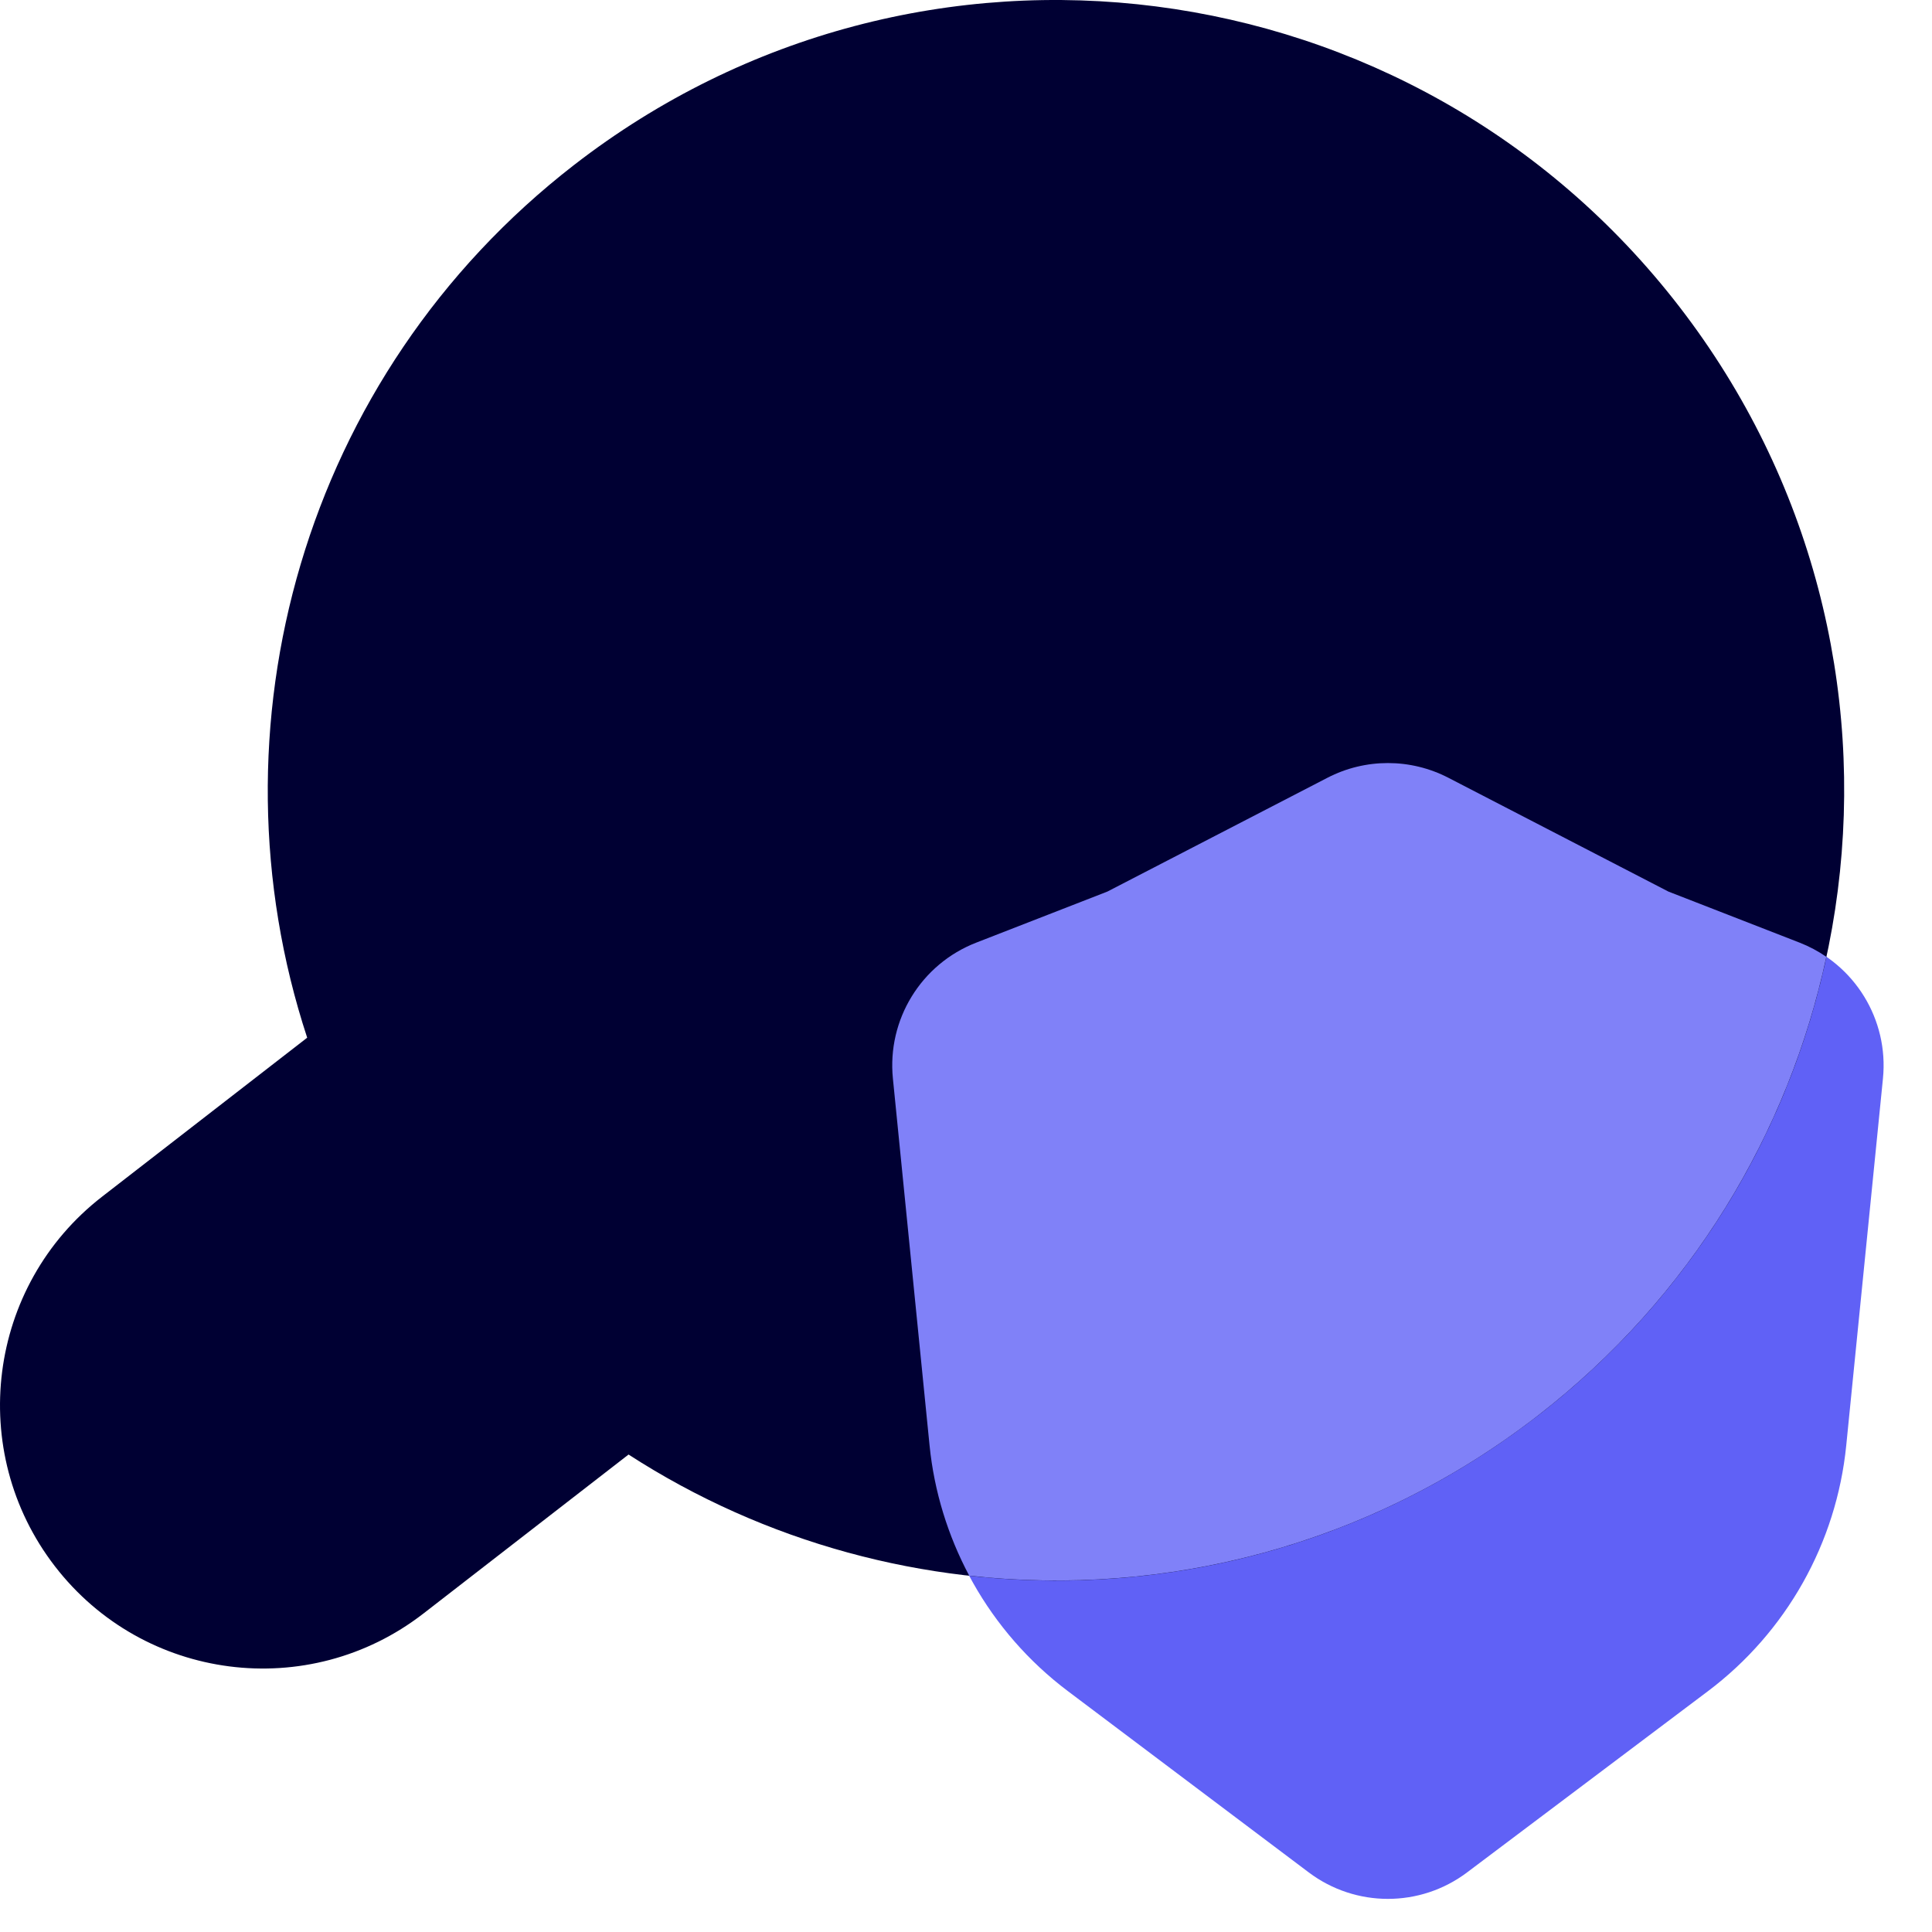
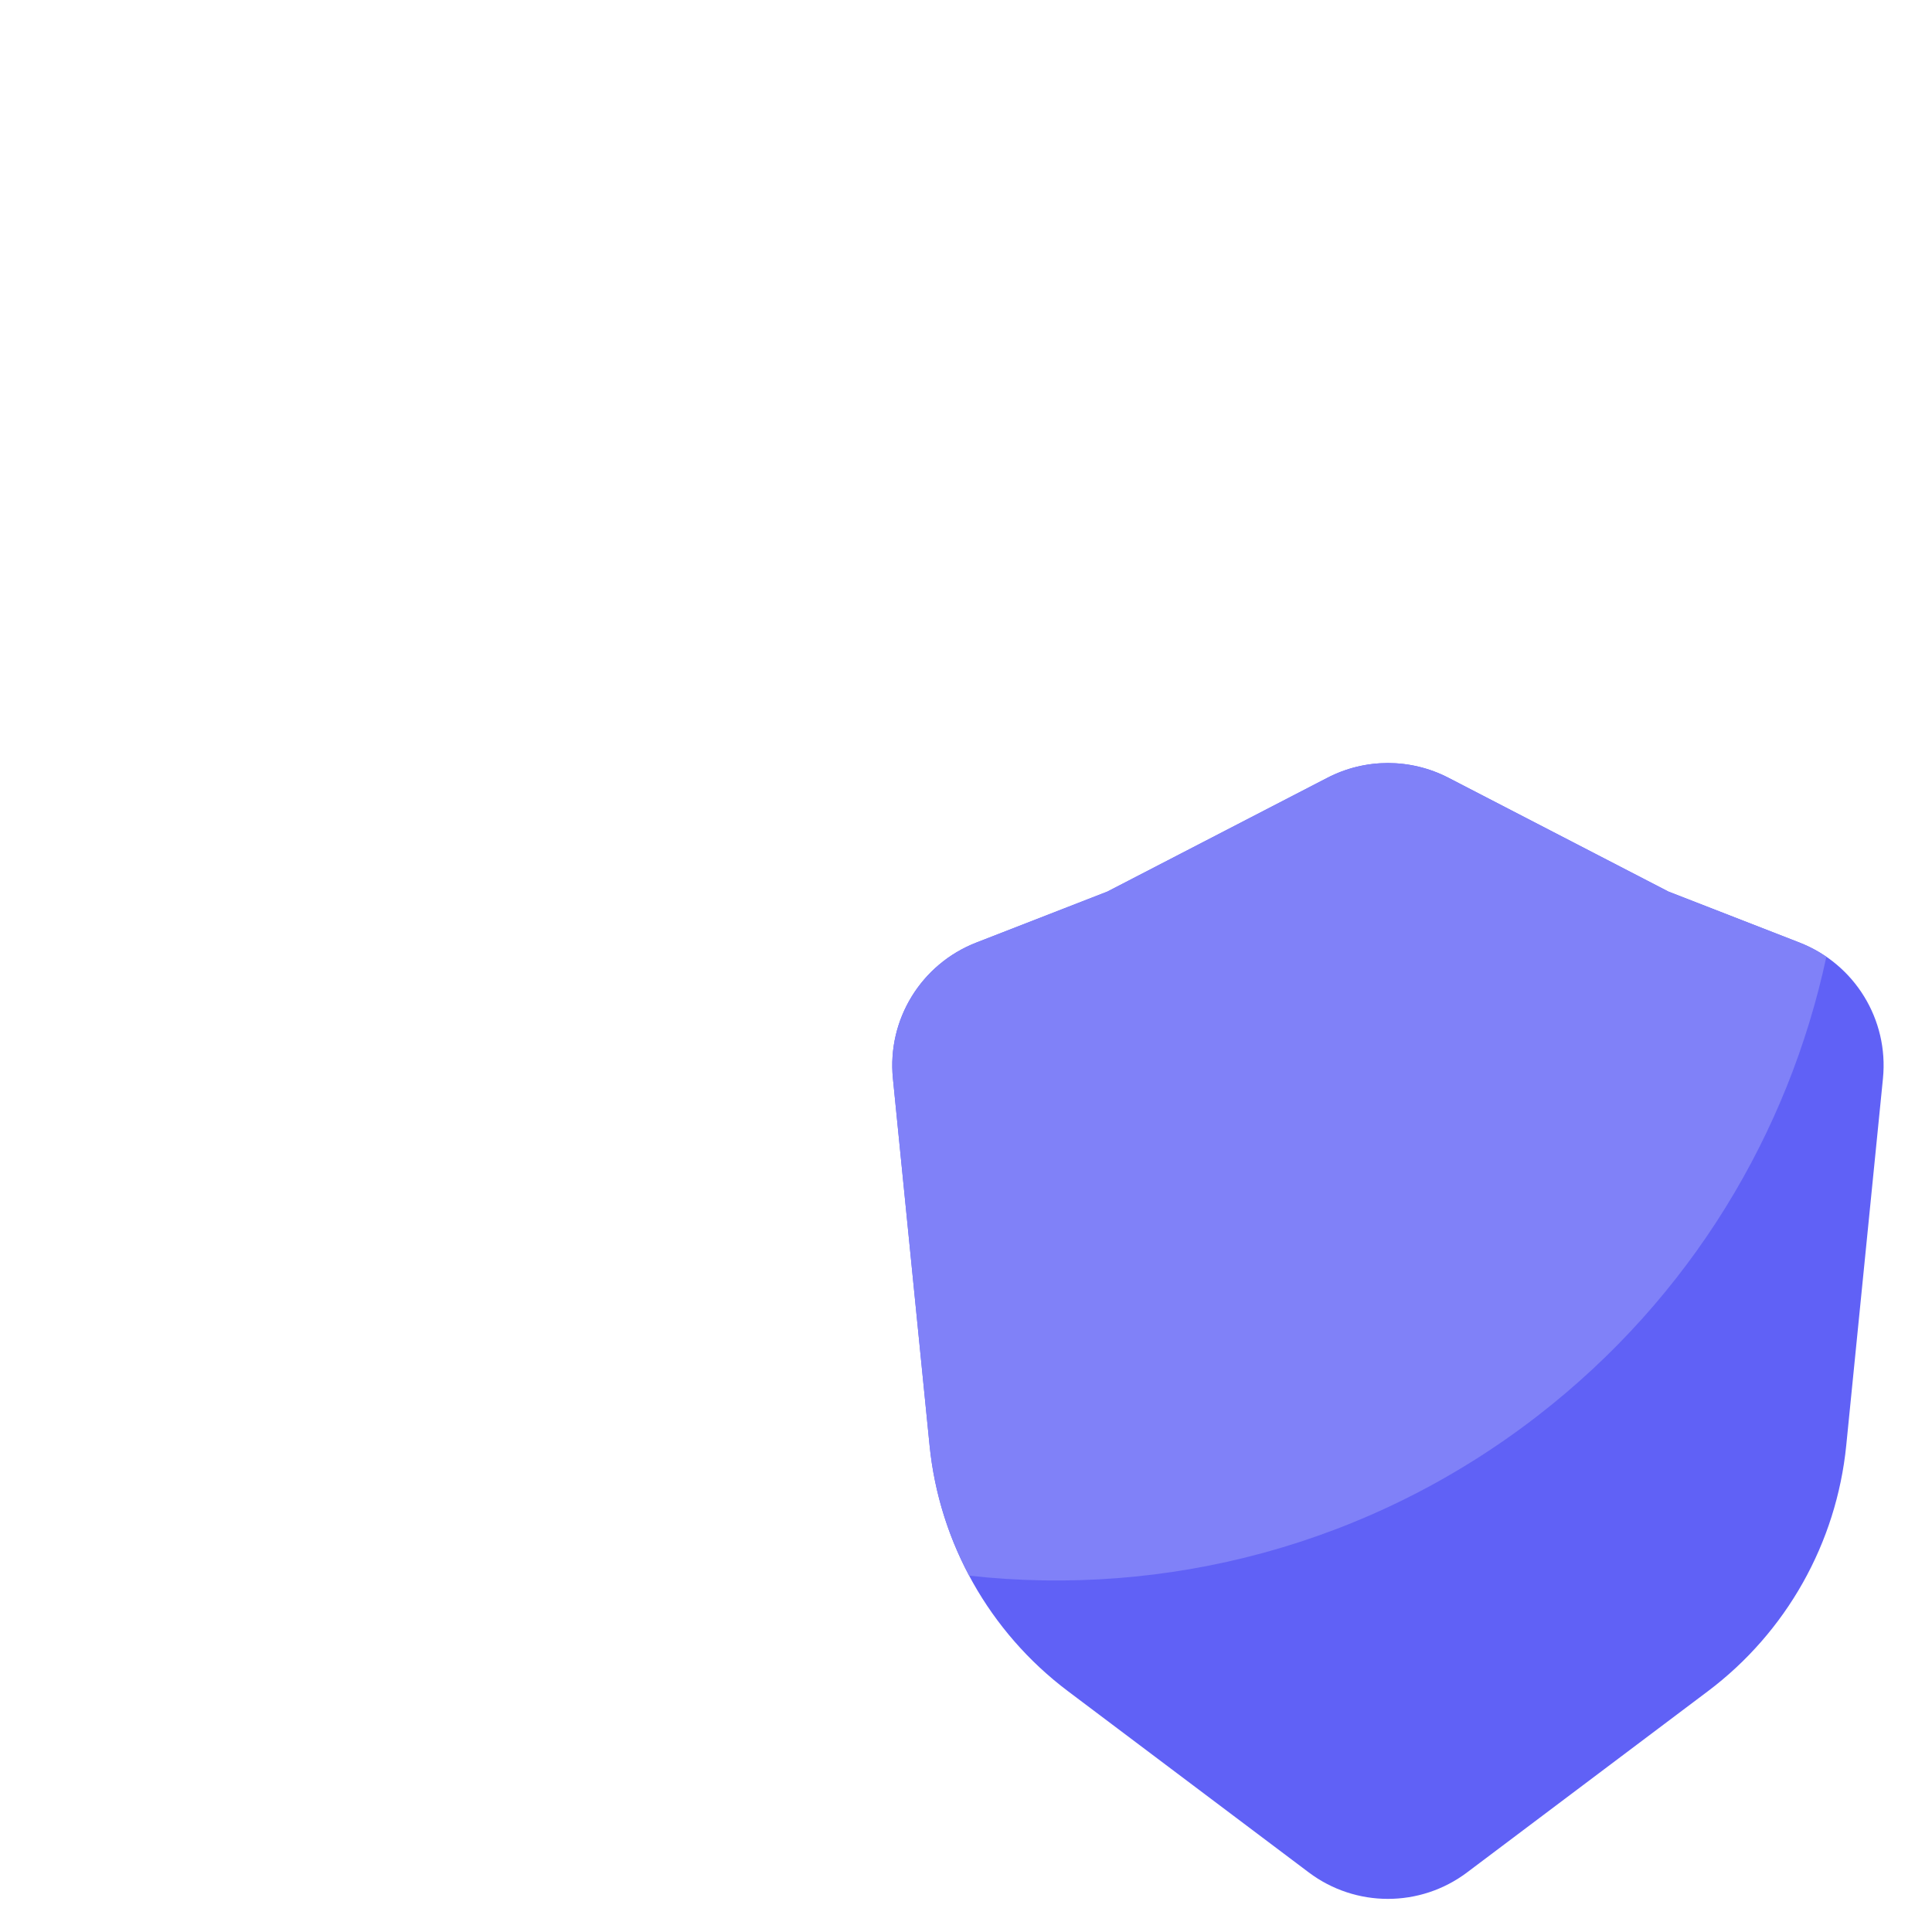
<svg xmlns="http://www.w3.org/2000/svg" width="44" height="44" viewBox="0 0 44 44" fill="none">
  <path d="M33.413 42.642C32.345 43.447 30.873 43.447 29.805 42.642L24.321 38.515C22.535 37.171 21.393 35.142 21.171 32.918L20.336 24.562C20.202 23.221 20.978 21.956 22.233 21.467L25.22 20.305L30.231 17.713C31.095 17.266 32.123 17.266 32.988 17.713L37.998 20.305L40.985 21.467C42.24 21.956 43.017 23.221 42.883 24.562L42.047 32.918C41.825 35.142 40.683 37.171 38.898 38.515L33.413 42.642Z" fill="#6061F6" />
-   <path d="M6.996 23.633C4.682 16.592 6.887 8.553 13.07 3.76C20.913 -2.32 32.187 -0.873 38.25 6.99C44.314 14.854 42.871 26.157 35.028 32.237C28.844 37.03 20.529 37.145 14.315 33.126L9.643 36.747C7.029 38.773 3.271 38.291 1.25 35.67C-0.771 33.049 -0.29 29.281 2.324 27.254L6.996 23.633Z" fill="#000033" />
  <path d="M30.23 17.714C31.094 17.266 32.122 17.266 32.987 17.714L37.997 20.305L40.985 21.468C41.203 21.553 41.407 21.662 41.594 21.791C40.735 25.798 38.515 29.534 35.028 32.237C31.193 35.209 26.538 36.38 22.073 35.885C21.588 34.973 21.275 33.967 21.17 32.918L20.335 24.561C20.201 23.221 20.977 21.956 22.233 21.468L25.22 20.305L30.23 17.714Z" fill="#8081F8" />
</svg>